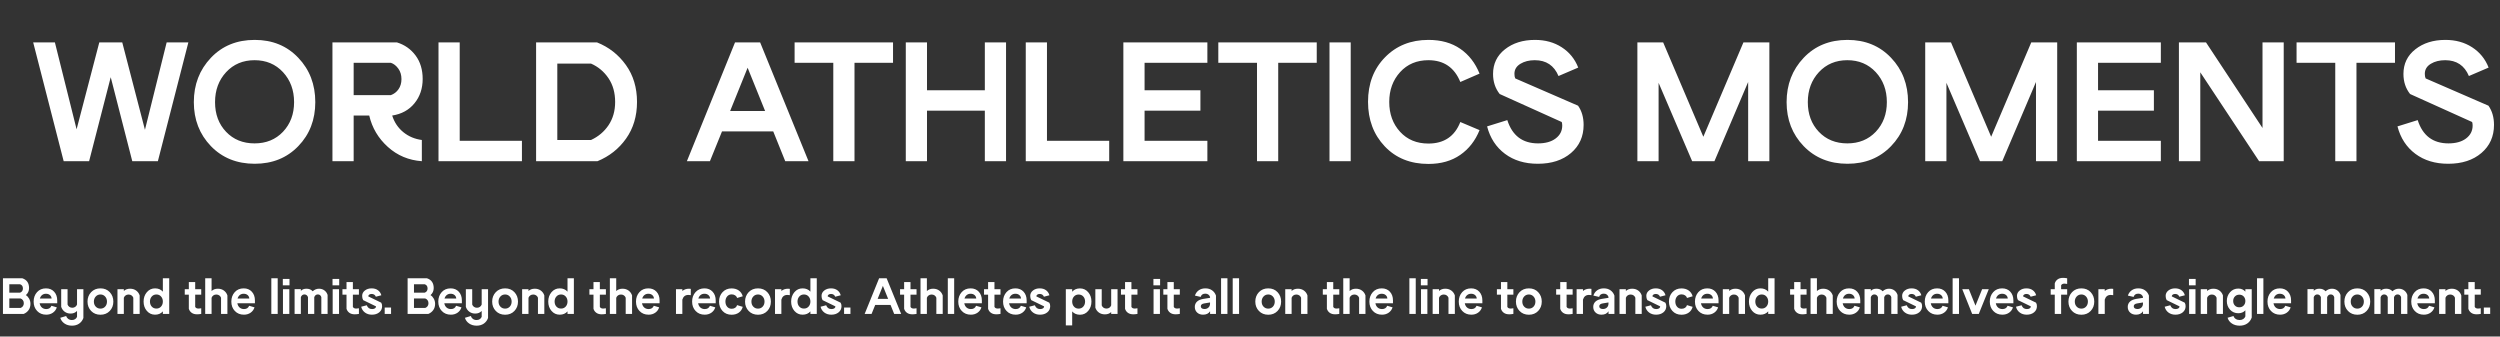
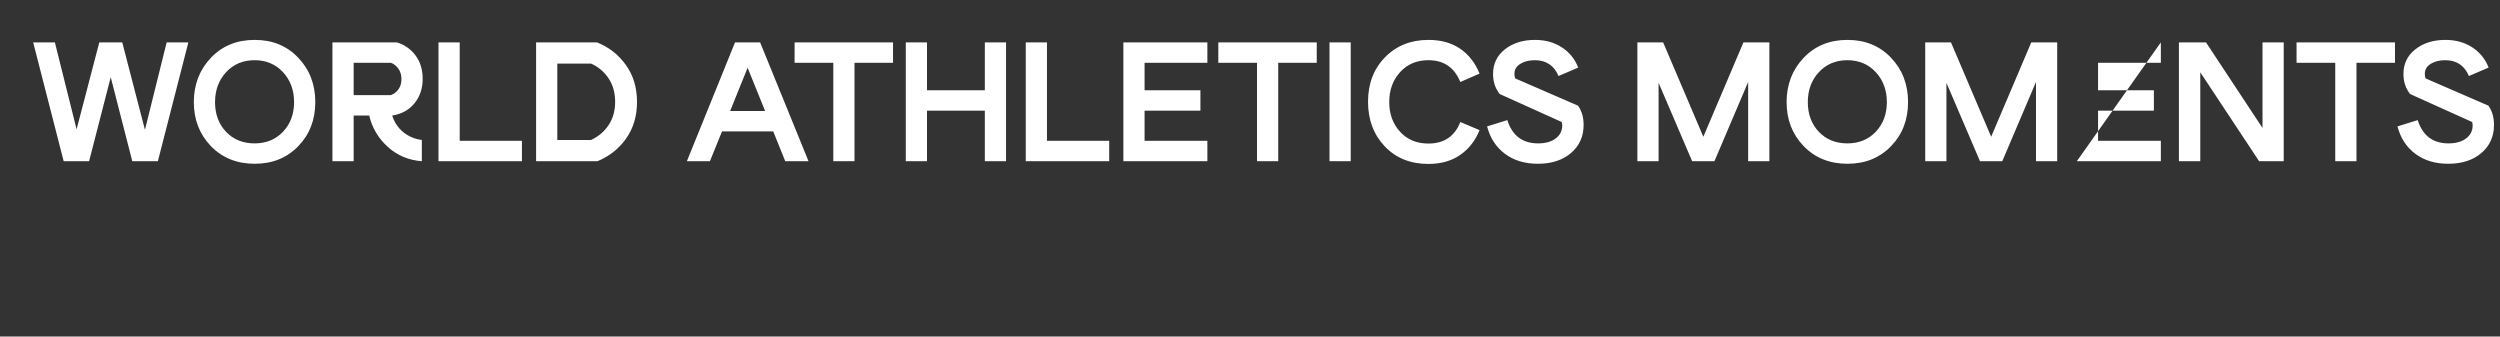
<svg xmlns="http://www.w3.org/2000/svg" width="884" height="119" viewBox="0 0 884 119" fill="none">
  <rect x="0" y="0" width="884" height="119" fill="#333333" stroke="none" />
-   <path d="M11.732 14.988L19.408 14.988L27.084 45.721L35.111 14.988L43.227 14.988L51.254 45.897L58.93 14.988L66.606 14.988L55.824 57H46.772L39.154 27.293L31.508 57H22.514L11.732 14.988ZM68.539 36.111C68.539 29.9 70.551 24.676 74.574 20.438C78.578 16.219 83.744 14.109 90.072 14.109C96.342 14.109 101.479 16.219 105.482 20.438C109.486 24.637 111.488 29.861 111.488 36.111C111.488 42.342 109.486 47.527 105.482 51.668C101.479 55.828 96.342 57.908 90.072 57.908C83.764 57.908 78.598 55.828 74.574 51.668C70.551 47.488 68.539 42.303 68.539 36.111ZM76.039 36.111C76.039 40.369 77.338 43.865 79.936 46.6C82.533 49.334 85.893 50.701 90.014 50.701C94.115 50.701 97.465 49.334 100.063 46.6C102.68 43.826 103.988 40.33 103.988 36.111C103.988 31.873 102.68 28.338 100.062 25.506C97.445 22.693 94.096 21.287 90.014 21.287C85.932 21.287 82.582 22.693 79.965 25.506C77.348 28.338 76.039 31.873 76.039 36.111ZM138.676 40.857C139.438 43.26 140.756 45.223 142.631 46.746C144.486 48.25 146.664 49.168 149.164 49.5V57C144.516 56.668 140.512 54.988 137.152 51.961C133.773 48.914 131.576 45.213 130.561 40.857H125.053L125.053 57L117.553 57L117.553 14.988L140.346 14.988C143.08 15.828 145.287 17.381 146.967 19.646C148.627 21.893 149.457 24.646 149.457 27.908C149.457 31.287 148.49 34.158 146.557 36.522C144.643 38.885 142.016 40.33 138.676 40.857ZM125.053 22.195V33.65H138.178C139.311 33.24 140.219 32.547 140.902 31.57C141.605 30.574 141.957 29.373 141.957 27.967C141.957 26.541 141.596 25.32 140.873 24.305C140.111 23.23 139.213 22.527 138.178 22.195L125.053 22.195ZM155.053 57V14.988L162.553 14.988V49.793L184.555 49.793V57L155.053 57ZM189.564 57V14.988L211.098 14.988C215.277 16.648 218.686 19.314 221.322 22.986C223.939 26.639 225.248 30.994 225.248 36.053C225.248 41.053 223.959 45.369 221.381 49.002C218.842 52.596 215.473 55.262 211.273 57L189.564 57ZM197.064 49.5H208.988C211.566 48.309 213.627 46.57 215.17 44.285C216.732 41.961 217.514 39.217 217.514 36.053C217.514 32.791 216.732 29.998 215.17 27.674C213.588 25.33 211.527 23.602 208.988 22.488L197.064 22.488V49.5ZM242.885 57L259.906 14.988H268.783L285.893 57H277.66L273.412 46.453H255.307L251.029 57H242.885ZM258.178 39.246H270.541L264.359 23.953L258.178 39.246ZM280.971 22.195V14.988L315.775 14.988V22.195L302.152 22.195V57L294.652 57V22.195L280.971 22.195ZM320.287 57V14.988L327.787 14.988V31.922L348.236 31.922V14.988H355.736V57H348.236V39.129L327.787 39.129V57H320.287ZM362.709 57V14.988L370.209 14.988V49.793L392.211 49.793V57L362.709 57ZM397.221 57V14.988L426.928 14.988V22.195L404.721 22.195V31.922L424.467 31.922V39.129H404.721V49.793H426.928V57H397.221ZM430.795 22.195V14.988L465.6 14.988V22.195L451.977 22.195V57H444.477V22.195L430.795 22.195ZM470.111 57V14.988H477.611V57L470.111 57ZM516.371 28.992C514.281 23.855 510.521 21.287 505.092 21.287C500.971 21.287 497.631 22.693 495.072 25.506C492.514 28.338 491.234 31.854 491.234 36.053C491.234 40.291 492.514 43.807 495.072 46.6C497.611 49.373 500.951 50.76 505.092 50.76C510.619 50.76 514.379 48.221 516.371 43.143L523.168 46.014C521.664 49.744 519.389 52.664 516.342 54.773C513.275 56.902 509.525 57.967 505.092 57.967C498.725 57.967 493.578 55.897 489.652 51.756C485.707 47.596 483.734 42.342 483.734 35.994C483.734 29.588 485.736 24.344 489.74 20.262C493.744 16.16 498.861 14.109 505.092 14.109C509.564 14.109 513.324 15.164 516.371 17.273C519.398 19.363 521.664 22.283 523.168 26.033L516.371 28.992ZM532.982 42.469C534.74 47.957 538.363 50.701 543.852 50.701C546.469 50.701 548.539 50.125 550.062 48.973C551.625 47.801 552.406 46.277 552.406 44.402C552.406 43.914 552.348 43.494 552.23 43.143L530.287 33.24C528.725 31.268 527.943 28.904 527.943 26.15C527.943 22.557 529.34 19.656 532.133 17.449C534.945 15.223 538.49 14.109 542.768 14.109C546.4 14.109 549.555 14.979 552.23 16.717C554.926 18.455 556.869 20.848 558.061 23.895L551.088 26.883C549.525 23.152 546.732 21.287 542.709 21.287C540.717 21.287 539.027 21.707 537.641 22.547C536.215 23.406 535.502 24.588 535.502 26.092C535.502 26.775 535.6 27.322 535.795 27.732L558.002 37.371C559.311 39.227 559.965 41.492 559.965 44.168C559.965 48.25 558.48 51.56 555.512 54.1C552.543 56.639 548.627 57.908 543.764 57.908C539.174 57.908 535.307 56.736 532.162 54.393C529.018 52.049 526.908 48.816 525.834 44.695L532.982 42.469ZM578.979 57V14.988L588.09 14.988L602.299 48.357L616.479 14.988L625.648 14.988V57H618.148V28.992L606.225 57H598.344L586.479 29.285V57H578.979ZM631.742 36.111C631.742 29.9 633.754 24.676 637.777 20.438C641.781 16.219 646.947 14.109 653.275 14.109C659.545 14.109 664.682 16.219 668.686 20.438C672.689 24.637 674.691 29.861 674.691 36.111C674.691 42.342 672.689 47.527 668.686 51.668C664.682 55.828 659.545 57.908 653.275 57.908C646.967 57.908 641.801 55.828 637.777 51.668C633.754 47.488 631.742 42.303 631.742 36.111ZM639.242 36.111C639.242 40.369 640.541 43.865 643.139 46.6C645.736 49.334 649.096 50.701 653.217 50.701C657.318 50.701 660.668 49.334 663.266 46.6C665.883 43.826 667.191 40.33 667.191 36.111C667.191 31.873 665.883 28.338 663.266 25.506C660.648 22.693 657.299 21.287 653.217 21.287C649.135 21.287 645.785 22.693 643.168 25.506C640.551 28.338 639.242 31.873 639.242 36.111ZM680.756 57V14.988H689.867L704.076 48.357L718.256 14.988L727.426 14.988V57H719.926V28.992L708.002 57H700.121L688.256 29.285V57H680.756ZM734.369 57V14.988L764.076 14.988V22.195L741.869 22.195V31.922L761.615 31.922V39.129H741.869V49.793H764.076V57L734.369 57ZM770.463 57V14.988L780.043 14.988L800.023 45.252V14.988L807.523 14.988V57H798.822L778.021 25.564V57H770.463ZM812.064 22.195V14.988L846.869 14.988V22.195L833.246 22.195V57L825.746 57V22.195L812.064 22.195ZM854.896 42.469C856.654 47.957 860.277 50.701 865.766 50.701C868.383 50.701 870.453 50.125 871.977 48.973C873.539 47.801 874.32 46.277 874.32 44.402C874.32 43.914 874.262 43.494 874.145 43.143L852.201 33.24C850.639 31.268 849.857 28.904 849.857 26.15C849.857 22.557 851.254 19.656 854.047 17.449C856.859 15.223 860.404 14.109 864.682 14.109C868.314 14.109 871.469 14.979 874.145 16.717C876.84 18.455 878.783 20.848 879.975 23.895L873.002 26.883C871.439 23.152 868.646 21.287 864.623 21.287C862.631 21.287 860.941 21.707 859.555 22.547C858.129 23.406 857.416 24.588 857.416 26.092C857.416 26.775 857.514 27.322 857.709 27.732L879.916 37.371C881.225 39.227 881.879 41.492 881.879 44.168C881.879 48.25 880.395 51.56 877.426 54.1C874.457 56.639 870.541 57.908 865.678 57.908C861.088 57.908 857.221 56.736 854.076 54.393C850.932 52.049 848.822 48.816 847.748 44.695L854.896 42.469Z" fill="white" />
-   <path d="M1.046 111V98.397H7.884C9.478 98.924 10.274 100.078 10.274 101.859C10.274 102.873 9.896 103.705 9.141 104.355C9.592 104.625 9.976 105.038 10.292 105.595C10.608 106.157 10.767 106.77 10.767 107.432C10.767 108.293 10.55 109.028 10.116 109.638C9.683 110.247 9.105 110.701 8.385 111H1.046ZM3.296 103.494H7.075C7.761 103.236 8.104 102.738 8.104 102C8.104 101.232 7.761 100.734 7.075 100.506H3.296V103.494ZM3.296 108.891H7.269C7.608 108.768 7.887 108.562 8.104 108.275C8.314 107.994 8.42 107.643 8.42 107.221C8.42 106.799 8.314 106.444 8.104 106.157C7.881 105.853 7.603 105.647 7.269 105.542H3.296V108.891ZM20.083 108.68C19.849 109.453 19.395 110.08 18.721 110.561C18.053 111.035 17.259 111.272 16.339 111.272C15.026 111.272 13.957 110.836 13.131 109.963C12.305 109.096 11.892 107.988 11.892 106.641C11.892 105.305 12.296 104.188 13.104 103.292C13.901 102.407 14.95 101.965 16.251 101.965C17.452 101.965 18.416 102.36 19.143 103.151C19.869 103.937 20.232 104.962 20.232 106.228V107.238H14.019C14.142 107.889 14.411 108.393 14.827 108.75C15.243 109.107 15.759 109.286 16.374 109.286C17.265 109.286 17.871 108.896 18.193 108.117L20.083 108.68ZM14.089 105.568H18.246C18.217 105.076 18.023 104.672 17.666 104.355C17.303 104.033 16.831 103.872 16.251 103.872C15.718 103.872 15.264 104.021 14.889 104.32C14.52 104.613 14.253 105.029 14.089 105.568ZM21.314 112.371L23.405 111.738C23.528 112.16 23.769 112.503 24.126 112.767C24.489 113.03 24.926 113.162 25.436 113.162C25.881 113.162 26.265 113.054 26.587 112.837C26.915 112.614 27.132 112.339 27.237 112.011V109.954C26.645 110.569 25.89 110.877 24.97 110.877C24.155 110.877 23.452 110.657 22.86 110.218C22.274 109.778 21.867 109.204 21.639 108.495V102.255H23.889V107.687C24.012 108.021 24.22 108.293 24.513 108.504C24.806 108.715 25.157 108.82 25.567 108.82C25.972 108.82 26.32 108.715 26.613 108.504C26.912 108.287 27.12 108.009 27.237 107.669V102.255H29.487V112.441C29.194 113.268 28.699 113.927 28.002 114.419C27.299 114.911 26.449 115.157 25.453 115.157C24.422 115.157 23.534 114.899 22.79 114.384C22.04 113.862 21.548 113.191 21.314 112.371ZM30.946 106.641C30.946 105.316 31.374 104.203 32.23 103.301C33.079 102.41 34.178 101.965 35.525 101.965C36.873 101.965 37.966 102.41 38.804 103.301C39.653 104.203 40.078 105.316 40.078 106.641C40.078 107.971 39.653 109.078 38.804 109.963C37.954 110.848 36.861 111.29 35.525 111.29C34.184 111.29 33.085 110.848 32.23 109.963C31.374 109.078 30.946 107.971 30.946 106.641ZM33.196 106.641C33.196 107.367 33.416 107.962 33.855 108.425C34.295 108.894 34.852 109.128 35.525 109.128C36.193 109.128 36.744 108.894 37.178 108.425C37.611 107.956 37.828 107.361 37.828 106.641C37.828 105.926 37.608 105.328 37.169 104.848C36.73 104.367 36.182 104.127 35.525 104.127C34.852 104.127 34.295 104.367 33.855 104.848C33.416 105.328 33.196 105.926 33.196 106.641ZM41.537 111V102.255H43.787V102.896C44.355 102.357 45.094 102.088 46.002 102.088C46.84 102.088 47.558 102.308 48.155 102.747C48.747 103.181 49.157 103.755 49.386 104.47V111H47.136V105.278C47.013 104.944 46.808 104.672 46.52 104.461C46.233 104.25 45.882 104.145 45.466 104.145C45.05 104.145 44.698 104.25 44.411 104.461C44.112 104.678 43.904 104.956 43.787 105.296V111H41.537ZM50.774 106.623C50.774 105.322 51.158 104.221 51.926 103.318C52.693 102.416 53.66 101.965 54.826 101.965C55.98 101.965 56.9 102.354 57.586 103.134V98.397H59.836V111H57.586V110.104C56.9 110.883 55.98 111.272 54.826 111.272C53.66 111.272 52.693 110.827 51.926 109.937C51.158 109.046 50.774 107.941 50.774 106.623ZM53.024 106.623C53.024 107.35 53.235 107.944 53.657 108.407C54.079 108.876 54.63 109.11 55.31 109.11C55.977 109.11 56.523 108.876 56.944 108.407C57.372 107.933 57.586 107.338 57.586 106.623C57.586 105.914 57.372 105.319 56.944 104.839C56.523 104.364 55.977 104.127 55.31 104.127C54.636 104.127 54.088 104.364 53.666 104.839C53.238 105.319 53.024 105.914 53.024 106.623ZM71.156 111C70.617 111.094 70.125 111.141 69.68 111.141C68.894 111.141 68.259 110.962 67.772 110.604C67.28 110.247 66.946 109.772 66.77 109.181V104.197H65.329V102.255H66.77V99.732H69.02V102.255H71.156V104.197H69.02V108.513C69.214 108.911 69.615 109.11 70.225 109.11C70.482 109.11 70.793 109.075 71.156 109.005V111ZM72.562 111V98.397H74.812V102.914C75.387 102.363 76.125 102.088 77.027 102.088C77.865 102.088 78.583 102.308 79.181 102.747C79.772 103.181 80.183 103.755 80.411 104.47V111H78.161V105.278C78.038 104.944 77.833 104.672 77.546 104.461C77.259 104.25 76.907 104.145 76.491 104.145C76.075 104.145 75.724 104.25 75.436 104.461C75.138 104.678 74.93 104.956 74.812 105.296V111H72.562ZM89.991 108.68C89.757 109.453 89.303 110.08 88.629 110.561C87.961 111.035 87.167 111.272 86.247 111.272C84.935 111.272 83.865 110.836 83.039 109.963C82.213 109.096 81.8 107.988 81.8 106.641C81.8 105.305 82.204 104.188 83.013 103.292C83.81 102.407 84.858 101.965 86.159 101.965C87.36 101.965 88.324 102.36 89.051 103.151C89.777 103.937 90.141 104.962 90.141 106.228V107.238H83.927C84.05 107.889 84.319 108.393 84.735 108.75C85.151 109.107 85.667 109.286 86.282 109.286C87.173 109.286 87.779 108.896 88.102 108.117L89.991 108.68ZM83.997 105.568H88.154C88.125 105.076 87.932 104.672 87.574 104.355C87.211 104.033 86.739 103.872 86.159 103.872C85.626 103.872 85.172 104.021 84.797 104.32C84.428 104.613 84.161 105.029 83.997 105.568ZM95.941 111V98.397H98.191V111H95.941ZM100.002 98.634H102.366V100.884H100.002V98.634ZM100.055 111V102.255H102.305V111H100.055ZM112.816 102.088C113.549 102.088 114.188 102.293 114.732 102.703C115.266 103.107 115.635 103.641 115.84 104.303V111H113.625V105.076C113.426 104.432 113.01 104.109 112.377 104.109C112.072 104.109 111.812 104.197 111.595 104.373C111.378 104.549 111.22 104.789 111.12 105.094V111H108.905V105.076C108.806 104.783 108.647 104.549 108.431 104.373C108.208 104.197 107.941 104.109 107.631 104.109C107.338 104.109 107.08 104.197 106.857 104.373C106.641 104.549 106.482 104.789 106.383 105.094V111H104.168V102.237H106.383V102.861C106.84 102.346 107.508 102.088 108.387 102.088C109.301 102.088 110.027 102.39 110.566 102.993C111.223 102.39 111.973 102.088 112.816 102.088ZM117.58 98.634H119.944V100.884H117.58V98.634ZM117.633 111V102.255H119.883V111H117.633ZM126.914 111C126.375 111.094 125.883 111.141 125.438 111.141C124.652 111.141 124.017 110.962 123.53 110.604C123.038 110.247 122.704 109.772 122.528 109.181V104.197H121.087V102.255H122.528V99.732H124.778V102.255H126.914V104.197H124.778V108.513C124.972 108.911 125.373 109.11 125.982 109.11C126.24 109.11 126.551 109.075 126.914 109.005V111ZM132.899 104.918C132.63 104.268 132.132 103.942 131.405 103.942C131.06 103.942 130.775 104.021 130.553 104.18C130.33 104.338 130.219 104.546 130.219 104.804L134.789 107.019C135.006 107.347 135.114 107.763 135.114 108.267C135.114 109.163 134.774 109.89 134.095 110.446C133.421 110.997 132.56 111.272 131.511 111.272C130.544 111.272 129.721 111.018 129.041 110.508C128.355 109.992 127.913 109.31 127.714 108.46L129.691 107.941C130.025 108.838 130.649 109.286 131.563 109.286C131.991 109.286 132.334 109.198 132.592 109.022C132.844 108.847 132.97 108.618 132.97 108.337L128.417 106.122C128.177 105.694 128.057 105.196 128.057 104.628C128.057 103.86 128.379 103.225 129.023 102.721C129.668 102.217 130.462 101.965 131.405 101.965C132.308 101.965 133.061 102.19 133.664 102.642C134.256 103.087 134.648 103.676 134.842 104.408L132.899 104.918ZM136.028 108.75H138.278V111H136.028V108.75ZM144.132 111V98.397H150.97C152.563 98.924 153.36 100.078 153.36 101.859C153.36 102.873 152.982 103.705 152.227 104.355C152.678 104.625 153.062 105.038 153.378 105.595C153.694 106.157 153.853 106.77 153.853 107.432C153.853 108.293 153.636 109.028 153.202 109.638C152.769 110.247 152.191 110.701 151.471 111H144.132ZM146.382 103.494H150.161C150.847 103.236 151.189 102.738 151.189 102C151.189 101.232 150.847 100.734 150.161 100.506H146.382V103.494ZM146.382 108.891H150.354C150.694 108.768 150.973 108.562 151.189 108.275C151.4 107.994 151.506 107.643 151.506 107.221C151.506 106.799 151.4 106.444 151.189 106.157C150.967 105.853 150.688 105.647 150.354 105.542H146.382V108.891ZM163.169 108.68C162.935 109.453 162.48 110.08 161.807 110.561C161.139 111.035 160.345 111.272 159.425 111.272C158.112 111.272 157.043 110.836 156.217 109.963C155.391 109.096 154.978 107.988 154.978 106.641C154.978 105.305 155.382 104.188 156.19 103.292C156.987 102.407 158.036 101.965 159.337 101.965C160.538 101.965 161.502 102.36 162.229 103.151C162.955 103.937 163.318 104.962 163.318 106.228V107.238H157.104C157.228 107.889 157.497 108.393 157.913 108.75C158.329 109.107 158.845 109.286 159.46 109.286C160.351 109.286 160.957 108.896 161.279 108.117L163.169 108.68ZM157.175 105.568H161.332C161.303 105.076 161.109 104.672 160.752 104.355C160.389 104.033 159.917 103.872 159.337 103.872C158.804 103.872 158.35 104.021 157.975 104.32C157.605 104.613 157.339 105.029 157.175 105.568ZM164.399 112.371L166.491 111.738C166.614 112.16 166.854 112.503 167.212 112.767C167.575 113.03 168.012 113.162 168.521 113.162C168.967 113.162 169.351 113.054 169.673 112.837C170.001 112.614 170.218 112.339 170.323 112.011V109.954C169.731 110.569 168.976 110.877 168.056 110.877C167.241 110.877 166.538 110.657 165.946 110.218C165.36 109.778 164.953 109.204 164.725 108.495V102.255H166.975V107.687C167.098 108.021 167.306 108.293 167.599 108.504C167.892 108.715 168.243 108.82 168.653 108.82C169.058 108.82 169.406 108.715 169.699 108.504C169.998 108.287 170.206 108.009 170.323 107.669V102.255H172.573V112.441C172.28 113.268 171.785 113.927 171.088 114.419C170.385 114.911 169.535 115.157 168.539 115.157C167.508 115.157 166.62 114.899 165.876 114.384C165.126 113.862 164.634 113.191 164.399 112.371ZM174.032 106.641C174.032 105.316 174.46 104.203 175.315 103.301C176.165 102.41 177.264 101.965 178.611 101.965C179.959 101.965 181.052 102.41 181.89 103.301C182.739 104.203 183.164 105.316 183.164 106.641C183.164 107.971 182.739 109.078 181.89 109.963C181.04 110.848 179.947 111.29 178.611 111.29C177.27 111.29 176.171 110.848 175.315 109.963C174.46 109.078 174.032 107.971 174.032 106.641ZM176.282 106.641C176.282 107.367 176.502 107.962 176.941 108.425C177.381 108.894 177.938 109.128 178.611 109.128C179.279 109.128 179.83 108.894 180.264 108.425C180.697 107.956 180.914 107.361 180.914 106.641C180.914 105.926 180.694 105.328 180.255 104.848C179.815 104.367 179.268 104.127 178.611 104.127C177.938 104.127 177.381 104.367 176.941 104.848C176.502 105.328 176.282 105.926 176.282 106.641ZM184.623 111V102.255H186.873V102.896C187.441 102.357 188.18 102.088 189.088 102.088C189.926 102.088 190.644 102.308 191.241 102.747C191.833 103.181 192.243 103.755 192.472 104.47V111H190.222V105.278C190.099 104.944 189.894 104.672 189.606 104.461C189.319 104.25 188.968 104.145 188.552 104.145C188.136 104.145 187.784 104.25 187.497 104.461C187.198 104.678 186.99 104.956 186.873 105.296V111H184.623ZM193.86 106.623C193.86 105.322 194.244 104.221 195.012 103.318C195.779 102.416 196.746 101.965 197.912 101.965C199.066 101.965 199.986 102.354 200.672 103.134V98.397H202.922V111H200.672V110.104C199.986 110.883 199.066 111.272 197.912 111.272C196.746 111.272 195.779 110.827 195.012 109.937C194.244 109.046 193.86 107.941 193.86 106.623ZM196.11 106.623C196.11 107.35 196.321 107.944 196.743 108.407C197.165 108.876 197.716 109.11 198.396 109.11C199.063 109.11 199.608 108.876 200.03 108.407C200.458 107.933 200.672 107.338 200.672 106.623C200.672 105.914 200.458 105.319 200.03 104.839C199.608 104.364 199.063 104.127 198.396 104.127C197.722 104.127 197.174 104.364 196.752 104.839C196.324 105.319 196.11 105.914 196.11 106.623ZM214.242 111C213.703 111.094 213.211 111.141 212.766 111.141C211.98 111.141 211.345 110.962 210.858 110.604C210.366 110.247 210.032 109.772 209.856 109.181V104.197H208.415V102.255H209.856V99.732H212.106V102.255H214.242V104.197H212.106V108.513C212.3 108.911 212.701 109.11 213.311 109.11C213.568 109.11 213.879 109.075 214.242 109.005V111ZM215.648 111V98.397H217.898V102.914C218.473 102.363 219.211 102.088 220.113 102.088C220.951 102.088 221.669 102.308 222.267 102.747C222.858 103.181 223.269 103.755 223.497 104.47V111H221.247V105.278C221.124 104.944 220.919 104.672 220.632 104.461C220.345 104.25 219.993 104.145 219.577 104.145C219.161 104.145 218.81 104.25 218.522 104.461C218.224 104.678 218.016 104.956 217.898 105.296V111H215.648ZM233.077 108.68C232.843 109.453 232.389 110.08 231.715 110.561C231.047 111.035 230.253 111.272 229.333 111.272C228.021 111.272 226.951 110.836 226.125 109.963C225.299 109.096 224.886 107.988 224.886 106.641C224.886 105.305 225.29 104.188 226.099 103.292C226.896 102.407 227.944 101.965 229.245 101.965C230.446 101.965 231.41 102.36 232.137 103.151C232.863 103.937 233.227 104.962 233.227 106.228V107.238H227.013C227.136 107.889 227.405 108.393 227.821 108.75C228.237 109.107 228.753 109.286 229.368 109.286C230.259 109.286 230.865 108.896 231.188 108.117L233.077 108.68ZM227.083 105.568H231.24C231.211 105.076 231.018 104.672 230.66 104.355C230.297 104.033 229.825 103.872 229.245 103.872C228.712 103.872 228.258 104.021 227.883 104.32C227.514 104.613 227.247 105.029 227.083 105.568ZM244.266 104.373C244.008 104.314 243.721 104.285 243.404 104.285C242.32 104.285 241.611 104.839 241.277 105.946V111H239.027V102.255H241.277V102.896C241.916 102.357 242.704 102.088 243.642 102.088C243.882 102.088 244.09 102.105 244.266 102.141V104.373ZM252.923 108.68C252.688 109.453 252.234 110.08 251.561 110.561C250.893 111.035 250.099 111.272 249.179 111.272C247.866 111.272 246.797 110.836 245.971 109.963C245.145 109.096 244.731 107.988 244.731 106.641C244.731 105.305 245.136 104.188 245.944 103.292C246.741 102.407 247.79 101.965 249.091 101.965C250.292 101.965 251.256 102.36 251.982 103.151C252.709 103.937 253.072 104.962 253.072 106.228V107.238H246.858C246.981 107.889 247.251 108.393 247.667 108.75C248.083 109.107 248.599 109.286 249.214 109.286C250.104 109.286 250.711 108.896 251.033 108.117L252.923 108.68ZM246.929 105.568H251.086C251.057 105.076 250.863 104.672 250.506 104.355C250.143 104.033 249.671 103.872 249.091 103.872C248.558 103.872 248.104 104.021 247.729 104.32C247.359 104.613 247.093 105.029 246.929 105.568ZM258.688 111.29C257.376 111.29 256.31 110.848 255.489 109.963C254.669 109.078 254.259 107.965 254.259 106.623C254.259 105.287 254.672 104.18 255.498 103.301C256.324 102.422 257.388 101.982 258.688 101.982C259.708 101.982 260.566 102.234 261.264 102.738C261.955 103.242 262.412 103.919 262.635 104.769L260.631 105.366C260.531 104.985 260.312 104.681 259.972 104.452C259.614 104.212 259.198 104.092 258.724 104.092C258.056 104.092 257.52 104.335 257.115 104.821C256.711 105.308 256.509 105.908 256.509 106.623C256.509 107.361 256.711 107.971 257.115 108.451C257.52 108.938 258.062 109.181 258.741 109.181C259.222 109.181 259.635 109.061 259.98 108.82C260.314 108.586 260.531 108.275 260.631 107.889L262.635 108.495C262.412 109.356 261.955 110.036 261.264 110.534C260.566 111.038 259.708 111.29 258.688 111.29ZM263.452 106.641C263.452 105.316 263.88 104.203 264.735 103.301C265.585 102.41 266.684 101.965 268.031 101.965C269.379 101.965 270.472 102.41 271.31 103.301C272.159 104.203 272.584 105.316 272.584 106.641C272.584 107.971 272.159 109.078 271.31 109.963C270.46 110.848 269.367 111.29 268.031 111.29C266.689 111.29 265.591 110.848 264.735 109.963C263.88 109.078 263.452 107.971 263.452 106.641ZM265.702 106.641C265.702 107.367 265.922 107.962 266.361 108.425C266.801 108.894 267.357 109.128 268.031 109.128C268.699 109.128 269.25 108.894 269.684 108.425C270.117 107.956 270.334 107.361 270.334 106.641C270.334 105.926 270.114 105.328 269.675 104.848C269.235 104.367 268.688 104.127 268.031 104.127C267.357 104.127 266.801 104.367 266.361 104.848C265.922 105.328 265.702 105.926 265.702 106.641ZM279.281 104.373C279.023 104.314 278.736 104.285 278.42 104.285C277.336 104.285 276.627 104.839 276.293 105.946V111H274.043V102.255H276.293V102.896C276.932 102.357 277.72 102.088 278.657 102.088C278.897 102.088 279.105 102.105 279.281 102.141V104.373ZM279.747 106.623C279.747 105.322 280.131 104.221 280.898 103.318C281.666 102.416 282.633 101.965 283.799 101.965C284.953 101.965 285.873 102.354 286.559 103.134V98.397H288.809V111H286.559V110.104C285.873 110.883 284.953 111.272 283.799 111.272C282.633 111.272 281.666 110.827 280.898 109.937C280.131 109.046 279.747 107.941 279.747 106.623ZM281.997 106.623C281.997 107.35 282.208 107.944 282.63 108.407C283.052 108.876 283.603 109.11 284.282 109.11C284.95 109.11 285.495 108.876 285.917 108.407C286.345 107.933 286.559 107.338 286.559 106.623C286.559 105.914 286.345 105.319 285.917 104.839C285.495 104.364 284.95 104.127 284.282 104.127C283.608 104.127 283.061 104.364 282.639 104.839C282.211 105.319 281.997 105.914 281.997 106.623ZM295.339 104.918C295.069 104.268 294.571 103.942 293.845 103.942C293.499 103.942 293.215 104.021 292.992 104.18C292.77 104.338 292.658 104.546 292.658 104.804L297.229 107.019C297.445 107.347 297.554 107.763 297.554 108.267C297.554 109.163 297.214 109.89 296.534 110.446C295.86 110.997 294.999 111.272 293.95 111.272C292.983 111.272 292.16 111.018 291.48 110.508C290.795 109.992 290.353 109.31 290.153 108.46L292.131 107.941C292.465 108.838 293.089 109.286 294.003 109.286C294.431 109.286 294.773 109.198 295.031 109.022C295.283 108.847 295.409 108.618 295.409 108.337L290.856 106.122C290.616 105.694 290.496 105.196 290.496 104.628C290.496 103.86 290.818 103.225 291.463 102.721C292.107 102.217 292.901 101.965 293.845 101.965C294.747 101.965 295.5 102.19 296.104 102.642C296.695 103.087 297.088 103.676 297.281 104.408L295.339 104.918ZM298.468 108.75H300.718V111H298.468V108.75ZM305.745 111L310.852 98.397H313.515L318.647 111H316.178L314.903 107.836H309.472L308.188 111H305.745ZM310.333 105.674H314.042L312.188 101.086L310.333 105.674ZM324.088 111C323.549 111.094 323.057 111.141 322.611 111.141C321.826 111.141 321.19 110.962 320.704 110.604C320.212 110.247 319.878 109.772 319.702 109.181V104.197H318.261V102.255H319.702V99.732H321.952V102.255H324.088V104.197H321.952V108.513C322.146 108.911 322.547 109.11 323.156 109.11C323.414 109.11 323.725 109.075 324.088 109.005V111ZM325.494 111V98.397H327.744V102.914C328.318 102.363 329.057 102.088 329.959 102.088C330.797 102.088 331.515 102.308 332.112 102.747C332.704 103.181 333.114 103.755 333.343 104.47V111H331.093V105.278C330.97 104.944 330.765 104.672 330.478 104.461C330.19 104.25 329.839 104.145 329.423 104.145C329.007 104.145 328.655 104.25 328.368 104.461C328.069 104.678 327.861 104.956 327.744 105.296V111H325.494ZM335.145 111V98.397H337.395V111H335.145ZM347.036 108.68C346.802 109.453 346.348 110.08 345.674 110.561C345.006 111.035 344.212 111.272 343.292 111.272C341.979 111.272 340.91 110.836 340.084 109.963C339.258 109.096 338.845 107.988 338.845 106.641C338.845 105.305 339.249 104.188 340.058 103.292C340.854 102.407 341.903 101.965 343.204 101.965C344.405 101.965 345.369 102.36 346.096 103.151C346.822 103.937 347.186 104.962 347.186 106.228V107.238H340.972C341.095 107.889 341.364 108.393 341.78 108.75C342.196 109.107 342.712 109.286 343.327 109.286C344.218 109.286 344.824 108.896 345.146 108.117L347.036 108.68ZM341.042 105.568H345.199C345.17 105.076 344.977 104.672 344.619 104.355C344.256 104.033 343.784 103.872 343.204 103.872C342.671 103.872 342.217 104.021 341.842 104.32C341.473 104.613 341.206 105.029 341.042 105.568ZM353.777 111C353.238 111.094 352.746 111.141 352.301 111.141C351.516 111.141 350.88 110.962 350.394 110.604C349.901 110.247 349.567 109.772 349.392 109.181V104.197H347.95V102.255H349.392V99.732H351.642V102.255H353.777V104.197H351.642V108.513C351.835 108.911 352.236 109.11 352.846 109.11C353.104 109.11 353.414 109.075 353.777 109.005V111ZM362.874 108.68C362.64 109.453 362.186 110.08 361.512 110.561C360.844 111.035 360.05 111.272 359.13 111.272C357.817 111.272 356.748 110.836 355.922 109.963C355.096 109.096 354.683 107.988 354.683 106.641C354.683 105.305 355.087 104.188 355.896 103.292C356.692 102.407 357.741 101.965 359.042 101.965C360.243 101.965 361.207 102.36 361.934 103.151C362.66 103.937 363.023 104.962 363.023 106.228V107.238H356.81C356.933 107.889 357.202 108.393 357.618 108.75C358.034 109.107 358.55 109.286 359.165 109.286C360.056 109.286 360.662 108.896 360.984 108.117L362.874 108.68ZM356.88 105.568H361.037C361.008 105.076 360.814 104.672 360.457 104.355C360.094 104.033 359.622 103.872 359.042 103.872C358.509 103.872 358.055 104.021 357.68 104.32C357.311 104.613 357.044 105.029 356.88 105.568ZM369.132 104.918C368.862 104.268 368.364 103.942 367.638 103.942C367.292 103.942 367.008 104.021 366.785 104.18C366.562 104.338 366.451 104.546 366.451 104.804L371.021 107.019C371.238 107.347 371.347 107.763 371.347 108.267C371.347 109.163 371.007 109.89 370.327 110.446C369.653 110.997 368.792 111.272 367.743 111.272C366.776 111.272 365.953 111.018 365.273 110.508C364.588 109.992 364.146 109.31 363.946 108.46L365.924 107.941C366.258 108.838 366.882 109.286 367.796 109.286C368.224 109.286 368.566 109.198 368.824 109.022C369.076 108.847 369.202 108.618 369.202 108.337L364.649 106.122C364.409 105.694 364.289 105.196 364.289 104.628C364.289 103.86 364.611 103.225 365.256 102.721C365.9 102.217 366.694 101.965 367.638 101.965C368.54 101.965 369.293 102.19 369.896 102.642C370.488 103.087 370.881 103.676 371.074 104.408L369.132 104.918ZM376.875 115.052V102.255H379.125V103.151C379.811 102.372 380.73 101.982 381.885 101.982C383.051 101.982 384.018 102.428 384.785 103.318C385.553 104.209 385.937 105.311 385.937 106.623C385.937 107.93 385.553 109.034 384.785 109.937C384.018 110.839 383.051 111.29 381.885 111.29C380.73 111.29 379.811 110.9 379.125 110.121V115.052H376.875ZM379.125 106.623C379.125 107.344 379.336 107.941 379.758 108.416C380.18 108.891 380.728 109.128 381.401 109.128C382.075 109.128 382.623 108.891 383.045 108.416C383.473 107.936 383.687 107.338 383.687 106.623C383.687 105.908 383.476 105.316 383.054 104.848C382.632 104.379 382.081 104.145 381.401 104.145C380.728 104.145 380.18 104.379 379.758 104.848C379.336 105.316 379.125 105.908 379.125 106.623ZM395.165 102.255V111H392.915V110.35C392.347 110.889 391.608 111.158 390.7 111.158C389.862 111.158 389.147 110.941 388.556 110.508C387.958 110.068 387.545 109.494 387.316 108.785V102.255H389.566V107.977C389.689 108.311 389.897 108.583 390.19 108.794C390.483 109.005 390.835 109.11 391.245 109.11C391.661 109.11 392.013 109.005 392.3 108.794C392.587 108.583 392.792 108.305 392.915 107.959V102.255H395.165ZM402.205 111C401.666 111.094 401.174 111.141 400.729 111.141C399.943 111.141 399.308 110.962 398.821 110.604C398.329 110.247 397.995 109.772 397.819 109.181V104.197H396.378V102.255H397.819V99.732H400.069V102.255H402.205V104.197H400.069V108.513C400.263 108.911 400.664 109.11 401.273 109.11C401.531 109.11 401.842 109.075 402.205 109.005V111ZM407.848 98.634H410.212V100.884H407.848V98.634ZM407.9 111V102.255H410.15V111H407.9ZM417.182 111C416.643 111.094 416.15 111.141 415.705 111.141C414.92 111.141 414.284 110.962 413.798 110.604C413.306 110.247 412.972 109.772 412.796 109.181V104.197H411.354V102.255H412.796V99.732H415.046V102.255H417.182V104.197H415.046V108.513C415.239 108.911 415.641 109.11 416.25 109.11C416.508 109.11 416.818 109.075 417.182 109.005V111ZM422.525 104.522C422.783 103.737 423.231 103.116 423.87 102.659C424.515 102.196 425.3 101.965 426.226 101.965C427.157 101.965 427.945 102.196 428.59 102.659C429.24 103.122 429.7 103.743 429.97 104.522V111H427.887V110.068C427.359 110.871 426.536 111.272 425.417 111.272C424.544 111.272 423.838 111.018 423.299 110.508C422.754 109.992 422.481 109.333 422.481 108.53C422.481 107.763 422.745 107.133 423.272 106.641C423.782 106.166 424.521 105.85 425.487 105.691L427.869 105.313V104.988C427.77 104.666 427.573 104.391 427.28 104.162C427.005 103.945 426.647 103.837 426.208 103.837C425.335 103.837 424.784 104.221 424.556 104.988L422.525 104.522ZM424.608 108.319C424.608 108.624 424.726 108.858 424.96 109.022C425.194 109.187 425.511 109.269 425.909 109.269C426.478 109.269 426.946 109.093 427.315 108.741C427.685 108.39 427.869 107.924 427.869 107.344V106.948L425.795 107.291C425.004 107.42 424.608 107.763 424.608 108.319ZM431.771 111V98.397H434.021V111H431.771ZM435.885 111V98.397H438.135V111H435.885ZM443.874 106.641C443.874 105.316 444.302 104.203 445.157 103.301C446.007 102.41 447.105 101.965 448.453 101.965C449.801 101.965 450.894 102.41 451.731 103.301C452.581 104.203 453.006 105.316 453.006 106.641C453.006 107.971 452.581 109.078 451.731 109.963C450.882 110.848 449.789 111.29 448.453 111.29C447.111 111.29 446.013 110.848 445.157 109.963C444.302 109.078 443.874 107.971 443.874 106.641ZM446.124 106.641C446.124 107.367 446.344 107.962 446.783 108.425C447.223 108.894 447.779 109.128 448.453 109.128C449.121 109.128 449.672 108.894 450.105 108.425C450.539 107.956 450.756 107.361 450.756 106.641C450.756 105.926 450.536 105.328 450.097 104.848C449.657 104.367 449.109 104.127 448.453 104.127C447.779 104.127 447.223 104.367 446.783 104.848C446.344 105.328 446.124 105.926 446.124 106.641ZM454.465 111V102.255H456.715V102.896C457.283 102.357 458.021 102.088 458.93 102.088C459.768 102.088 460.485 102.308 461.083 102.747C461.675 103.181 462.085 103.755 462.313 104.47V111H460.063V105.278C459.94 104.944 459.735 104.672 459.448 104.461C459.161 104.25 458.81 104.145 458.394 104.145C457.978 104.145 457.626 104.25 457.339 104.461C457.04 104.678 456.832 104.956 456.715 105.296V111H454.465ZM473.572 111C473.033 111.094 472.541 111.141 472.096 111.141C471.311 111.141 470.675 110.962 470.188 110.604C469.696 110.247 469.362 109.772 469.187 109.181V104.197H467.745V102.255H469.187V99.732H471.437V102.255H473.572V104.197H471.437V108.513C471.63 108.911 472.031 109.11 472.641 109.11C472.898 109.11 473.209 109.075 473.572 109.005V111ZM474.979 111V98.397H477.229V102.914C477.803 102.363 478.541 102.088 479.443 102.088C480.281 102.088 480.999 102.308 481.597 102.747C482.188 103.181 482.599 103.755 482.827 104.47V111H480.577V105.278C480.454 104.944 480.249 104.672 479.962 104.461C479.675 104.25 479.323 104.145 478.907 104.145C478.491 104.145 478.14 104.25 477.853 104.461C477.554 104.678 477.346 104.956 477.229 105.296V111H474.979ZM492.407 108.68C492.173 109.453 491.719 110.08 491.045 110.561C490.377 111.035 489.583 111.272 488.663 111.272C487.351 111.272 486.281 110.836 485.455 109.963C484.629 109.096 484.216 107.988 484.216 106.641C484.216 105.305 484.62 104.188 485.429 103.292C486.226 102.407 487.274 101.965 488.575 101.965C489.776 101.965 490.74 102.36 491.467 103.151C492.193 103.937 492.557 104.962 492.557 106.228V107.238H486.343C486.466 107.889 486.735 108.393 487.151 108.75C487.567 109.107 488.083 109.286 488.698 109.286C489.589 109.286 490.195 108.896 490.518 108.117L492.407 108.68ZM486.413 105.568H490.57C490.541 105.076 490.348 104.672 489.99 104.355C489.627 104.033 489.155 103.872 488.575 103.872C488.042 103.872 487.588 104.021 487.213 104.32C486.844 104.613 486.577 105.029 486.413 105.568ZM498.357 111V98.397H500.607V111H498.357ZM502.418 98.634H504.782V100.884H502.418V98.634ZM502.471 111V102.255H504.721V111H502.471ZM506.584 111V102.255H508.834V102.896C509.402 102.357 510.141 102.088 511.049 102.088C511.887 102.088 512.604 102.308 513.202 102.747C513.794 103.181 514.204 103.755 514.433 104.47V111H512.183V105.278C512.06 104.944 511.854 104.672 511.567 104.461C511.28 104.25 510.929 104.145 510.513 104.145C510.097 104.145 509.745 104.25 509.458 104.461C509.159 104.678 508.951 104.956 508.834 105.296V111H506.584ZM524.013 108.68C523.778 109.453 523.324 110.08 522.65 110.561C521.982 111.035 521.188 111.272 520.269 111.272C518.956 111.272 517.887 110.836 517.061 109.963C516.234 109.096 515.821 107.988 515.821 106.641C515.821 105.305 516.226 104.188 517.034 103.292C517.831 102.407 518.88 101.965 520.181 101.965C521.382 101.965 522.346 102.36 523.072 103.151C523.799 103.937 524.162 104.962 524.162 106.228V107.238H517.948C518.071 107.889 518.341 108.393 518.757 108.75C519.173 109.107 519.688 109.286 520.304 109.286C521.194 109.286 521.801 108.896 522.123 108.117L524.013 108.68ZM518.019 105.568H522.176C522.146 105.076 521.953 104.672 521.596 104.355C521.232 104.033 520.761 103.872 520.181 103.872C519.647 103.872 519.193 104.021 518.818 104.32C518.449 104.613 518.183 105.029 518.019 105.568ZM535.131 111C534.592 111.094 534.1 111.141 533.654 111.141C532.869 111.141 532.233 110.962 531.747 110.604C531.255 110.247 530.921 109.772 530.745 109.181V104.197H529.304V102.255H530.745V99.732H532.995V102.255H535.131V104.197H532.995V108.513C533.188 108.911 533.59 109.11 534.199 109.11C534.457 109.11 534.768 109.075 535.131 109.005V111ZM536.036 106.641C536.036 105.316 536.464 104.203 537.319 103.301C538.169 102.41 539.268 101.965 540.615 101.965C541.963 101.965 543.056 102.41 543.894 103.301C544.743 104.203 545.168 105.316 545.168 106.641C545.168 107.971 544.743 109.078 543.894 109.963C543.044 110.848 541.951 111.29 540.615 111.29C539.273 111.29 538.175 110.848 537.319 109.963C536.464 109.078 536.036 107.971 536.036 106.641ZM538.286 106.641C538.286 107.367 538.506 107.962 538.945 108.425C539.385 108.894 539.941 109.128 540.615 109.128C541.283 109.128 541.834 108.894 542.268 108.425C542.701 107.956 542.918 107.361 542.918 106.641C542.918 105.926 542.698 105.328 542.259 104.848C541.819 104.367 541.271 104.127 540.615 104.127C539.941 104.127 539.385 104.367 538.945 104.848C538.506 105.328 538.286 105.926 538.286 106.641ZM556.084 111C555.545 111.094 555.053 111.141 554.607 111.141C553.822 111.141 553.187 110.962 552.7 110.604C552.208 110.247 551.874 109.772 551.698 109.181V104.197H550.257V102.255H551.698V99.732H553.948V102.255H556.084V104.197H553.948V108.513C554.142 108.911 554.543 109.11 555.152 109.11C555.41 109.11 555.721 109.075 556.084 109.005V111ZM562.729 104.373C562.471 104.314 562.184 104.285 561.867 104.285C560.783 104.285 560.074 104.839 559.74 105.946V111H557.49V102.255H559.74V102.896C560.379 102.357 561.167 102.088 562.104 102.088C562.345 102.088 562.553 102.105 562.729 102.141V104.373ZM563.414 104.522C563.672 103.737 564.12 103.116 564.759 102.659C565.403 102.196 566.188 101.965 567.114 101.965C568.046 101.965 568.834 102.196 569.479 102.659C570.129 103.122 570.589 103.743 570.858 104.522V111H568.775V110.068C568.248 110.871 567.425 111.272 566.306 111.272C565.433 111.272 564.727 111.018 564.188 110.508C563.643 109.992 563.37 109.333 563.37 108.53C563.37 107.763 563.634 107.133 564.161 106.641C564.671 106.166 565.409 105.85 566.376 105.691L568.758 105.313V104.988C568.658 104.666 568.462 104.391 568.169 104.162C567.894 103.945 567.536 103.837 567.097 103.837C566.224 103.837 565.673 104.221 565.444 104.988L563.414 104.522ZM565.497 108.319C565.497 108.624 565.614 108.858 565.849 109.022C566.083 109.187 566.399 109.269 566.798 109.269C567.366 109.269 567.835 109.093 568.204 108.741C568.573 108.39 568.758 107.924 568.758 107.344V106.948L566.684 107.291C565.893 107.42 565.497 107.763 565.497 108.319ZM572.66 111V102.255H574.91V102.896C575.479 102.357 576.217 102.088 577.125 102.088C577.963 102.088 578.681 102.308 579.278 102.747C579.87 103.181 580.28 103.755 580.509 104.47V111H578.259V105.278C578.136 104.944 577.931 104.672 577.644 104.461C577.356 104.25 577.005 104.145 576.589 104.145C576.173 104.145 575.821 104.25 575.534 104.461C575.235 104.678 575.027 104.956 574.91 105.296V111H572.66ZM586.978 104.918C586.708 104.268 586.21 103.942 585.483 103.942C585.138 103.942 584.854 104.021 584.631 104.18C584.408 104.338 584.297 104.546 584.297 104.804L588.867 107.019C589.084 107.347 589.192 107.763 589.192 108.267C589.192 109.163 588.853 109.89 588.173 110.446C587.499 110.997 586.638 111.272 585.589 111.272C584.622 111.272 583.799 111.018 583.119 110.508C582.434 109.992 581.991 109.31 581.792 108.46L583.77 107.941C584.104 108.838 584.728 109.286 585.642 109.286C586.069 109.286 586.412 109.198 586.67 109.022C586.922 108.847 587.048 108.618 587.048 108.337L582.495 106.122C582.255 105.694 582.135 105.196 582.135 104.628C582.135 103.86 582.457 103.225 583.102 102.721C583.746 102.217 584.54 101.965 585.483 101.965C586.386 101.965 587.139 102.19 587.742 102.642C588.334 103.087 588.727 103.676 588.92 104.408L586.978 104.918ZM594.571 111.29C593.259 111.29 592.192 110.848 591.372 109.963C590.552 109.078 590.142 107.965 590.142 106.623C590.142 105.287 590.555 104.18 591.381 103.301C592.207 102.422 593.271 101.982 594.571 101.982C595.591 101.982 596.449 102.234 597.146 102.738C597.838 103.242 598.295 103.919 598.518 104.769L596.514 105.366C596.414 104.985 596.194 104.681 595.854 104.452C595.497 104.212 595.081 104.092 594.606 104.092C593.938 104.092 593.402 104.335 592.998 104.821C592.594 105.308 592.392 105.908 592.392 106.623C592.392 107.361 592.594 107.971 592.998 108.451C593.402 108.938 593.944 109.181 594.624 109.181C595.104 109.181 595.518 109.061 595.863 108.82C596.197 108.586 596.414 108.275 596.514 107.889L598.518 108.495C598.295 109.356 597.838 110.036 597.146 110.534C596.449 111.038 595.591 111.29 594.571 111.29ZM607.526 108.68C607.292 109.453 606.838 110.08 606.164 110.561C605.496 111.035 604.702 111.272 603.782 111.272C602.47 111.272 601.4 110.836 600.574 109.963C599.748 109.096 599.335 107.988 599.335 106.641C599.335 105.305 599.739 104.188 600.548 103.292C601.345 102.407 602.394 101.965 603.694 101.965C604.896 101.965 605.859 102.36 606.586 103.151C607.312 103.937 607.676 104.962 607.676 106.228V107.238H601.462C601.585 107.889 601.854 108.393 602.271 108.75C602.687 109.107 603.202 109.286 603.817 109.286C604.708 109.286 605.314 108.896 605.637 108.117L607.526 108.68ZM601.532 105.568H605.689C605.66 105.076 605.467 104.672 605.109 104.355C604.746 104.033 604.274 103.872 603.694 103.872C603.161 103.872 602.707 104.021 602.332 104.32C601.963 104.613 601.696 105.029 601.532 105.568ZM609.188 111V102.255H611.438V102.896C612.006 102.357 612.744 102.088 613.652 102.088C614.49 102.088 615.208 102.308 615.806 102.747C616.397 103.181 616.808 103.755 617.036 104.47V111H614.786V105.278C614.663 104.944 614.458 104.672 614.171 104.461C613.884 104.25 613.532 104.145 613.116 104.145C612.7 104.145 612.349 104.25 612.062 104.461C611.763 104.678 611.555 104.956 611.438 105.296V111H609.188ZM618.425 106.623C618.425 105.322 618.809 104.221 619.576 103.318C620.344 102.416 621.311 101.965 622.477 101.965C623.631 101.965 624.551 102.354 625.236 103.134V98.397H627.486V111H625.236V110.104C624.551 110.883 623.631 111.272 622.477 111.272C621.311 111.272 620.344 110.827 619.576 109.937C618.809 109.046 618.425 107.941 618.425 106.623ZM620.675 106.623C620.675 107.35 620.886 107.944 621.308 108.407C621.729 108.876 622.28 109.11 622.96 109.11C623.628 109.11 624.173 108.876 624.595 108.407C625.022 107.933 625.236 107.338 625.236 106.623C625.236 105.914 625.022 105.319 624.595 104.839C624.173 104.364 623.628 104.127 622.96 104.127C622.286 104.127 621.738 104.364 621.316 104.839C620.889 105.319 620.675 105.914 620.675 106.623ZM638.807 111C638.268 111.094 637.775 111.141 637.33 111.141C636.545 111.141 635.909 110.962 635.423 110.604C634.931 110.247 634.597 109.772 634.421 109.181V104.197H632.979V102.255H634.421V99.732H636.671V102.255H638.807V104.197H636.671V108.513C636.864 108.911 637.266 109.11 637.875 109.11C638.133 109.11 638.443 109.075 638.807 109.005V111ZM640.213 111V98.397H642.463V102.914C643.037 102.363 643.775 102.088 644.678 102.088C645.516 102.088 646.233 102.308 646.831 102.747C647.423 103.181 647.833 103.755 648.062 104.47V111H645.812V105.278C645.688 104.944 645.483 104.672 645.196 104.461C644.909 104.25 644.558 104.145 644.142 104.145C643.726 104.145 643.374 104.25 643.087 104.461C642.788 104.678 642.58 104.956 642.463 105.296V111H640.213ZM657.642 108.68C657.407 109.453 656.953 110.08 656.279 110.561C655.611 111.035 654.817 111.272 653.897 111.272C652.585 111.272 651.516 110.836 650.689 109.963C649.863 109.096 649.45 107.988 649.45 106.641C649.45 105.305 649.854 104.188 650.663 103.292C651.46 102.407 652.509 101.965 653.81 101.965C655.011 101.965 655.975 102.36 656.701 103.151C657.428 103.937 657.791 104.962 657.791 106.228V107.238H651.577C651.7 107.889 651.97 108.393 652.386 108.75C652.802 109.107 653.317 109.286 653.933 109.286C654.823 109.286 655.43 108.896 655.752 108.117L657.642 108.68ZM651.647 105.568H655.805C655.775 105.076 655.582 104.672 655.225 104.355C654.861 104.033 654.39 103.872 653.81 103.872C653.276 103.872 652.822 104.021 652.447 104.32C652.078 104.613 651.812 105.029 651.647 105.568ZM667.951 102.088C668.684 102.088 669.322 102.293 669.867 102.703C670.4 103.107 670.77 103.641 670.975 104.303V111H668.76V105.076C668.561 104.432 668.145 104.109 667.512 104.109C667.207 104.109 666.946 104.197 666.729 104.373C666.513 104.549 666.354 104.789 666.255 105.094V111H664.04V105.076C663.94 104.783 663.782 104.549 663.565 104.373C663.343 104.197 663.076 104.109 662.766 104.109C662.473 104.109 662.215 104.197 661.992 104.373C661.775 104.549 661.617 104.789 661.518 105.094V111H659.303V102.237H661.518V102.861C661.975 102.346 662.643 102.088 663.521 102.088C664.436 102.088 665.162 102.39 665.701 102.993C666.357 102.39 667.107 102.088 667.951 102.088ZM677.435 104.918C677.165 104.268 676.667 103.942 675.94 103.942C675.595 103.942 675.311 104.021 675.088 104.18C674.865 104.338 674.754 104.546 674.754 104.804L679.324 107.019C679.541 107.347 679.649 107.763 679.649 108.267C679.649 109.163 679.31 109.89 678.63 110.446C677.956 110.997 677.095 111.272 676.046 111.272C675.079 111.272 674.256 111.018 673.576 110.508C672.891 109.992 672.448 109.31 672.249 108.46L674.227 107.941C674.561 108.838 675.185 109.286 676.099 109.286C676.526 109.286 676.869 109.198 677.127 109.022C677.379 108.847 677.505 108.618 677.505 108.337L672.952 106.122C672.712 105.694 672.592 105.196 672.592 104.628C672.592 103.86 672.914 103.225 673.559 102.721C674.203 102.217 674.997 101.965 675.94 101.965C676.843 101.965 677.596 102.19 678.199 102.642C678.791 103.087 679.184 103.676 679.377 104.408L677.435 104.918ZM688.79 108.68C688.556 109.453 688.102 110.08 687.428 110.561C686.76 111.035 685.966 111.272 685.046 111.272C683.733 111.272 682.664 110.836 681.838 109.963C681.012 109.096 680.599 107.988 680.599 106.641C680.599 105.305 681.003 104.188 681.812 103.292C682.608 102.407 683.657 101.965 684.958 101.965C686.159 101.965 687.123 102.36 687.85 103.151C688.576 103.937 688.939 104.962 688.939 106.228V107.238H682.726C682.849 107.889 683.118 108.393 683.534 108.75C683.95 109.107 684.466 109.286 685.081 109.286C685.972 109.286 686.578 108.896 686.9 108.117L688.79 108.68ZM682.796 105.568H686.953C686.924 105.076 686.73 104.672 686.373 104.355C686.01 104.033 685.538 103.872 684.958 103.872C684.425 103.872 683.971 104.021 683.596 104.32C683.227 104.613 682.96 105.029 682.796 105.568ZM690.451 111V98.397H692.701V111H690.451ZM693.853 102.255H696.19L698.528 108.082L700.884 102.255H703.23L699.697 111H697.359L693.853 102.255ZM711.782 108.68C711.548 109.453 711.094 110.08 710.42 110.561C709.752 111.035 708.958 111.272 708.038 111.272C706.726 111.272 705.656 110.836 704.83 109.963C704.004 109.096 703.591 107.988 703.591 106.641C703.591 105.305 703.995 104.188 704.804 103.292C705.601 102.407 706.649 101.965 707.95 101.965C709.151 101.965 710.115 102.36 710.842 103.151C711.568 103.937 711.932 104.962 711.932 106.228V107.238H705.718C705.841 107.889 706.11 108.393 706.526 108.75C706.942 109.107 707.458 109.286 708.073 109.286C708.964 109.286 709.57 108.896 709.893 108.117L711.782 108.68ZM705.788 105.568H709.945C709.916 105.076 709.723 104.672 709.365 104.355C709.002 104.033 708.53 103.872 707.95 103.872C707.417 103.872 706.963 104.021 706.588 104.32C706.219 104.613 705.952 105.029 705.788 105.568ZM718.04 104.918C717.771 104.268 717.272 103.942 716.546 103.942C716.2 103.942 715.916 104.021 715.693 104.18C715.471 104.338 715.359 104.546 715.359 104.804L719.93 107.019C720.146 107.347 720.255 107.763 720.255 108.267C720.255 109.163 719.915 109.89 719.235 110.446C718.562 110.997 717.7 111.272 716.651 111.272C715.685 111.272 714.861 111.018 714.182 110.508C713.496 109.992 713.054 109.31 712.854 108.46L714.832 107.941C715.166 108.838 715.79 109.286 716.704 109.286C717.132 109.286 717.475 109.198 717.732 109.022C717.984 108.847 718.11 108.618 718.11 108.337L713.558 106.122C713.317 105.694 713.197 105.196 713.197 104.628C713.197 103.86 713.52 103.225 714.164 102.721C714.809 102.217 715.603 101.965 716.546 101.965C717.448 101.965 718.201 102.19 718.805 102.642C719.396 103.087 719.789 103.676 719.982 104.408L718.04 104.918ZM730.951 98.397V100.4C730.559 100.324 730.248 100.286 730.02 100.286C729.41 100.286 729.009 100.485 728.815 100.884V102.255H730.951V104.197H728.815V111H726.565V104.197H725.124V102.255H726.565V100.216C726.741 99.624 727.075 99.149 727.567 98.792C728.054 98.435 728.689 98.256 729.475 98.256C729.92 98.256 730.412 98.303 730.951 98.397ZM731.399 106.641C731.399 105.316 731.827 104.203 732.683 103.301C733.532 102.41 734.631 101.965 735.979 101.965C737.326 101.965 738.419 102.41 739.257 103.301C740.106 104.203 740.531 105.316 740.531 106.641C740.531 107.971 740.106 109.078 739.257 109.963C738.407 110.848 737.314 111.29 735.979 111.29C734.637 111.29 733.538 110.848 732.683 109.963C731.827 109.078 731.399 107.971 731.399 106.641ZM733.649 106.641C733.649 107.367 733.869 107.962 734.309 108.425C734.748 108.894 735.305 109.128 735.979 109.128C736.646 109.128 737.197 108.894 737.631 108.425C738.064 107.956 738.281 107.361 738.281 106.641C738.281 105.926 738.062 105.328 737.622 104.848C737.183 104.367 736.635 104.127 735.979 104.127C735.305 104.127 734.748 104.367 734.309 104.848C733.869 105.328 733.649 105.926 733.649 106.641ZM747.229 104.373C746.971 104.314 746.684 104.285 746.367 104.285C745.283 104.285 744.574 104.839 744.24 105.946V111H741.99V102.255H744.24V102.896C744.879 102.357 745.667 102.088 746.604 102.088C746.845 102.088 747.053 102.105 747.229 102.141V104.373ZM752.414 104.522C752.672 103.737 753.12 103.116 753.759 102.659C754.403 102.196 755.188 101.965 756.114 101.965C757.046 101.965 757.834 102.196 758.479 102.659C759.129 103.122 759.589 103.743 759.858 104.522V111H757.775V110.068C757.248 110.871 756.425 111.272 755.306 111.272C754.433 111.272 753.727 111.018 753.188 110.508C752.643 109.992 752.37 109.333 752.37 108.53C752.37 107.763 752.634 107.133 753.161 106.641C753.671 106.166 754.409 105.85 755.376 105.691L757.758 105.313V104.988C757.658 104.666 757.462 104.391 757.169 104.162C756.894 103.945 756.536 103.837 756.097 103.837C755.224 103.837 754.673 104.221 754.444 104.988L752.414 104.522ZM754.497 108.319C754.497 108.624 754.614 108.858 754.849 109.022C755.083 109.187 755.399 109.269 755.798 109.269C756.366 109.269 756.835 109.093 757.204 108.741C757.573 108.39 757.758 107.924 757.758 107.344V106.948L755.684 107.291C754.893 107.42 754.497 107.763 754.497 108.319ZM770.616 104.918C770.347 104.268 769.849 103.942 769.122 103.942C768.776 103.942 768.492 104.021 768.27 104.18C768.047 104.338 767.936 104.546 767.936 104.804L772.506 107.019C772.723 107.347 772.831 107.763 772.831 108.267C772.831 109.163 772.491 109.89 771.812 110.446C771.138 110.997 770.276 111.272 769.228 111.272C768.261 111.272 767.438 111.018 766.758 110.508C766.072 109.992 765.63 109.31 765.431 108.46L767.408 107.941C767.742 108.838 768.366 109.286 769.28 109.286C769.708 109.286 770.051 109.198 770.309 109.022C770.561 108.847 770.687 108.618 770.687 108.337L766.134 106.122C765.894 105.694 765.773 105.196 765.773 104.628C765.773 103.86 766.096 103.225 766.74 102.721C767.385 102.217 768.179 101.965 769.122 101.965C770.024 101.965 770.777 102.19 771.381 102.642C771.973 103.087 772.365 103.676 772.559 104.408L770.616 104.918ZM774.018 98.634H776.382V100.884H774.018V98.634ZM774.07 111V102.255H776.32V111H774.07ZM778.184 111V102.255H780.434V102.896C781.002 102.357 781.74 102.088 782.648 102.088C783.486 102.088 784.204 102.308 784.802 102.747C785.394 103.181 785.804 103.755 786.032 104.47V111H783.782V105.278C783.659 104.944 783.454 104.672 783.167 104.461C782.88 104.25 782.528 104.145 782.112 104.145C781.696 104.145 781.345 104.25 781.058 104.461C780.759 104.678 780.551 104.956 780.434 105.296V111H778.184ZM788.555 109.515C787.787 108.677 787.403 107.648 787.403 106.43C787.403 105.211 787.787 104.174 788.555 103.318C789.322 102.463 790.295 102.035 791.473 102.035C792.48 102.035 793.31 102.396 793.96 103.116V102.255H796.21V112.274C795.911 113.159 795.393 113.859 794.654 114.375C793.91 114.896 793.011 115.157 791.956 115.157C790.872 115.157 789.949 114.899 789.188 114.384C788.414 113.856 787.91 113.18 787.676 112.354L789.768 111.738C789.891 112.16 790.148 112.503 790.541 112.767C790.939 113.03 791.405 113.162 791.938 113.162C792.431 113.162 792.858 113.042 793.222 112.802C793.579 112.567 793.825 112.26 793.96 111.879V109.726C793.327 110.417 792.498 110.763 791.473 110.763C790.289 110.763 789.316 110.347 788.555 109.515ZM789.653 106.43C789.653 107.068 789.853 107.602 790.251 108.029C790.644 108.451 791.165 108.662 791.815 108.662C792.454 108.662 792.97 108.451 793.362 108.029C793.761 107.602 793.96 107.068 793.96 106.43C793.96 105.791 793.761 105.258 793.362 104.83C792.97 104.408 792.454 104.197 791.815 104.197C791.183 104.197 790.664 104.408 790.26 104.83C789.855 105.252 789.653 105.785 789.653 106.43ZM798.082 111V98.397H800.332V111H798.082ZM809.974 108.68C809.739 109.453 809.285 110.08 808.611 110.561C807.943 111.035 807.149 111.272 806.229 111.272C804.917 111.272 803.848 110.836 803.021 109.963C802.195 109.096 801.782 107.988 801.782 106.641C801.782 105.305 802.187 104.188 802.995 103.292C803.792 102.407 804.841 101.965 806.142 101.965C807.343 101.965 808.307 102.36 809.033 103.151C809.76 103.937 810.123 104.962 810.123 106.228V107.238H803.909C804.032 107.889 804.302 108.393 804.718 108.75C805.134 109.107 805.649 109.286 806.265 109.286C807.155 109.286 807.762 108.896 808.084 108.117L809.974 108.68ZM803.979 105.568H808.137C808.107 105.076 807.914 104.672 807.557 104.355C807.193 104.033 806.722 103.872 806.142 103.872C805.608 103.872 805.154 104.021 804.779 104.32C804.41 104.613 804.144 105.029 803.979 105.568ZM824.572 102.088C825.305 102.088 825.943 102.293 826.488 102.703C827.021 103.107 827.391 103.641 827.596 104.303V111H825.381V105.076C825.182 104.432 824.766 104.109 824.133 104.109C823.828 104.109 823.567 104.197 823.351 104.373C823.134 104.549 822.976 104.789 822.876 105.094V111H820.661V105.076C820.562 104.783 820.403 104.549 820.187 104.373C819.964 104.197 819.697 104.109 819.387 104.109C819.094 104.109 818.836 104.197 818.613 104.373C818.396 104.549 818.238 104.789 818.139 105.094V111H815.924V102.237H818.139V102.861C818.596 102.346 819.264 102.088 820.143 102.088C821.057 102.088 821.783 102.39 822.322 102.993C822.979 102.39 823.729 102.088 824.572 102.088ZM828.976 106.641C828.976 105.316 829.403 104.203 830.259 103.301C831.108 102.41 832.207 101.965 833.555 101.965C834.902 101.965 835.995 102.41 836.833 103.301C837.683 104.203 838.107 105.316 838.107 106.641C838.107 107.971 837.683 109.078 836.833 109.963C835.983 110.848 834.891 111.29 833.555 111.29C832.213 111.29 831.114 110.848 830.259 109.963C829.403 109.078 828.976 107.971 828.976 106.641ZM831.226 106.641C831.226 107.367 831.445 107.962 831.885 108.425C832.324 108.894 832.881 109.128 833.555 109.128C834.223 109.128 834.773 108.894 835.207 108.425C835.641 107.956 835.857 107.361 835.857 106.641C835.857 105.926 835.638 105.328 835.198 104.848C834.759 104.367 834.211 104.127 833.555 104.127C832.881 104.127 832.324 104.367 831.885 104.848C831.445 105.328 831.226 105.926 831.226 106.641ZM848.215 102.088C848.947 102.088 849.586 102.293 850.131 102.703C850.664 103.107 851.033 103.641 851.238 104.303V111H849.023V105.076C848.824 104.432 848.408 104.109 847.775 104.109C847.471 104.109 847.21 104.197 846.993 104.373C846.776 104.549 846.618 104.789 846.519 105.094V111H844.304V105.076C844.204 104.783 844.046 104.549 843.829 104.373C843.606 104.197 843.34 104.109 843.029 104.109C842.736 104.109 842.479 104.197 842.256 104.373C842.039 104.549 841.881 104.789 841.781 105.094V111H839.566V102.237H841.781V102.861C842.238 102.346 842.906 102.088 843.785 102.088C844.699 102.088 845.426 102.39 845.965 102.993C846.621 102.39 847.371 102.088 848.215 102.088ZM860.81 108.68C860.575 109.453 860.121 110.08 859.447 110.561C858.779 111.035 857.985 111.272 857.065 111.272C855.753 111.272 854.684 110.836 853.857 109.963C853.031 109.096 852.618 107.988 852.618 106.641C852.618 105.305 853.022 104.188 853.831 103.292C854.628 102.407 855.677 101.965 856.978 101.965C858.179 101.965 859.143 102.36 859.869 103.151C860.596 103.937 860.959 104.962 860.959 106.228V107.238H854.745C854.868 107.889 855.138 108.393 855.554 108.75C855.97 109.107 856.485 109.286 857.101 109.286C857.991 109.286 858.598 108.896 858.92 108.117L860.81 108.68ZM854.815 105.568H858.973C858.943 105.076 858.75 104.672 858.393 104.355C858.029 104.033 857.558 103.872 856.978 103.872C856.444 103.872 855.99 104.021 855.615 104.32C855.246 104.613 854.979 105.029 854.815 105.568ZM862.471 111V102.255H864.721V102.896C865.289 102.357 866.027 102.088 866.936 102.088C867.773 102.088 868.491 102.308 869.089 102.747C869.681 103.181 870.091 103.755 870.319 104.47V111H868.069V105.278C867.946 104.944 867.741 104.672 867.454 104.461C867.167 104.25 866.815 104.145 866.399 104.145C865.983 104.145 865.632 104.25 865.345 104.461C865.046 104.678 864.838 104.956 864.721 105.296V111H862.471ZM877.201 111C876.662 111.094 876.17 111.141 875.725 111.141C874.939 111.141 874.304 110.962 873.817 110.604C873.325 110.247 872.991 109.772 872.815 109.181V104.197H871.374V102.255H872.815V99.732H875.065V102.255H877.201V104.197H875.065V108.513C875.259 108.911 875.66 109.11 876.27 109.11C876.527 109.11 876.838 109.075 877.201 109.005V111ZM878.282 108.75H880.532V111H878.282V108.75Z" fill="white" />
+   <path d="M11.732 14.988L19.408 14.988L27.084 45.721L35.111 14.988L43.227 14.988L51.254 45.897L58.93 14.988L66.606 14.988L55.824 57H46.772L39.154 27.293L31.508 57H22.514L11.732 14.988ZM68.539 36.111C68.539 29.9 70.551 24.676 74.574 20.438C78.578 16.219 83.744 14.109 90.072 14.109C96.342 14.109 101.479 16.219 105.482 20.438C109.486 24.637 111.488 29.861 111.488 36.111C111.488 42.342 109.486 47.527 105.482 51.668C101.479 55.828 96.342 57.908 90.072 57.908C83.764 57.908 78.598 55.828 74.574 51.668C70.551 47.488 68.539 42.303 68.539 36.111ZM76.039 36.111C76.039 40.369 77.338 43.865 79.936 46.6C82.533 49.334 85.893 50.701 90.014 50.701C94.115 50.701 97.465 49.334 100.063 46.6C102.68 43.826 103.988 40.33 103.988 36.111C103.988 31.873 102.68 28.338 100.062 25.506C97.445 22.693 94.096 21.287 90.014 21.287C85.932 21.287 82.582 22.693 79.965 25.506C77.348 28.338 76.039 31.873 76.039 36.111ZM138.676 40.857C139.438 43.26 140.756 45.223 142.631 46.746C144.486 48.25 146.664 49.168 149.164 49.5V57C144.516 56.668 140.512 54.988 137.152 51.961C133.773 48.914 131.576 45.213 130.561 40.857H125.053L125.053 57L117.553 57L117.553 14.988L140.346 14.988C143.08 15.828 145.287 17.381 146.967 19.646C148.627 21.893 149.457 24.646 149.457 27.908C149.457 31.287 148.49 34.158 146.557 36.522C144.643 38.885 142.016 40.33 138.676 40.857ZM125.053 22.195V33.65H138.178C139.311 33.24 140.219 32.547 140.902 31.57C141.605 30.574 141.957 29.373 141.957 27.967C141.957 26.541 141.596 25.32 140.873 24.305C140.111 23.23 139.213 22.527 138.178 22.195L125.053 22.195ZM155.053 57V14.988L162.553 14.988V49.793L184.555 49.793V57L155.053 57ZM189.564 57V14.988L211.098 14.988C215.277 16.648 218.686 19.314 221.322 22.986C223.939 26.639 225.248 30.994 225.248 36.053C225.248 41.053 223.959 45.369 221.381 49.002C218.842 52.596 215.473 55.262 211.273 57L189.564 57ZM197.064 49.5H208.988C211.566 48.309 213.627 46.57 215.17 44.285C216.732 41.961 217.514 39.217 217.514 36.053C217.514 32.791 216.732 29.998 215.17 27.674C213.588 25.33 211.527 23.602 208.988 22.488L197.064 22.488V49.5ZM242.885 57L259.906 14.988H268.783L285.893 57H277.66L273.412 46.453H255.307L251.029 57H242.885ZM258.178 39.246H270.541L264.359 23.953L258.178 39.246ZM280.971 22.195V14.988L315.775 14.988V22.195L302.152 22.195V57L294.652 57V22.195L280.971 22.195ZM320.287 57V14.988L327.787 14.988V31.922L348.236 31.922V14.988H355.736V57H348.236V39.129L327.787 39.129V57H320.287ZM362.709 57V14.988L370.209 14.988V49.793L392.211 49.793V57L362.709 57ZM397.221 57V14.988L426.928 14.988V22.195L404.721 22.195V31.922L424.467 31.922V39.129H404.721V49.793H426.928V57H397.221ZM430.795 22.195V14.988L465.6 14.988V22.195L451.977 22.195V57H444.477V22.195L430.795 22.195ZM470.111 57V14.988H477.611V57L470.111 57ZM516.371 28.992C514.281 23.855 510.521 21.287 505.092 21.287C500.971 21.287 497.631 22.693 495.072 25.506C492.514 28.338 491.234 31.854 491.234 36.053C491.234 40.291 492.514 43.807 495.072 46.6C497.611 49.373 500.951 50.76 505.092 50.76C510.619 50.76 514.379 48.221 516.371 43.143L523.168 46.014C521.664 49.744 519.389 52.664 516.342 54.773C513.275 56.902 509.525 57.967 505.092 57.967C498.725 57.967 493.578 55.897 489.652 51.756C485.707 47.596 483.734 42.342 483.734 35.994C483.734 29.588 485.736 24.344 489.74 20.262C493.744 16.16 498.861 14.109 505.092 14.109C509.564 14.109 513.324 15.164 516.371 17.273C519.398 19.363 521.664 22.283 523.168 26.033L516.371 28.992ZM532.982 42.469C534.74 47.957 538.363 50.701 543.852 50.701C546.469 50.701 548.539 50.125 550.062 48.973C551.625 47.801 552.406 46.277 552.406 44.402C552.406 43.914 552.348 43.494 552.23 43.143L530.287 33.24C528.725 31.268 527.943 28.904 527.943 26.15C527.943 22.557 529.34 19.656 532.133 17.449C534.945 15.223 538.49 14.109 542.768 14.109C546.4 14.109 549.555 14.979 552.23 16.717C554.926 18.455 556.869 20.848 558.061 23.895L551.088 26.883C549.525 23.152 546.732 21.287 542.709 21.287C540.717 21.287 539.027 21.707 537.641 22.547C536.215 23.406 535.502 24.588 535.502 26.092C535.502 26.775 535.6 27.322 535.795 27.732L558.002 37.371C559.311 39.227 559.965 41.492 559.965 44.168C559.965 48.25 558.48 51.56 555.512 54.1C552.543 56.639 548.627 57.908 543.764 57.908C539.174 57.908 535.307 56.736 532.162 54.393C529.018 52.049 526.908 48.816 525.834 44.695L532.982 42.469ZM578.979 57V14.988L588.09 14.988L602.299 48.357L616.479 14.988L625.648 14.988V57H618.148V28.992L606.225 57H598.344L586.479 29.285V57H578.979ZM631.742 36.111C631.742 29.9 633.754 24.676 637.777 20.438C641.781 16.219 646.947 14.109 653.275 14.109C659.545 14.109 664.682 16.219 668.686 20.438C672.689 24.637 674.691 29.861 674.691 36.111C674.691 42.342 672.689 47.527 668.686 51.668C664.682 55.828 659.545 57.908 653.275 57.908C646.967 57.908 641.801 55.828 637.777 51.668C633.754 47.488 631.742 42.303 631.742 36.111ZM639.242 36.111C639.242 40.369 640.541 43.865 643.139 46.6C645.736 49.334 649.096 50.701 653.217 50.701C657.318 50.701 660.668 49.334 663.266 46.6C665.883 43.826 667.191 40.33 667.191 36.111C667.191 31.873 665.883 28.338 663.266 25.506C660.648 22.693 657.299 21.287 653.217 21.287C649.135 21.287 645.785 22.693 643.168 25.506C640.551 28.338 639.242 31.873 639.242 36.111ZM680.756 57V14.988H689.867L704.076 48.357L718.256 14.988L727.426 14.988V57H719.926V28.992L708.002 57H700.121L688.256 29.285V57H680.756ZM734.369 57L764.076 14.988V22.195L741.869 22.195V31.922L761.615 31.922V39.129H741.869V49.793H764.076V57L734.369 57ZM770.463 57V14.988L780.043 14.988L800.023 45.252V14.988L807.523 14.988V57H798.822L778.021 25.564V57H770.463ZM812.064 22.195V14.988L846.869 14.988V22.195L833.246 22.195V57L825.746 57V22.195L812.064 22.195ZM854.896 42.469C856.654 47.957 860.277 50.701 865.766 50.701C868.383 50.701 870.453 50.125 871.977 48.973C873.539 47.801 874.32 46.277 874.32 44.402C874.32 43.914 874.262 43.494 874.145 43.143L852.201 33.24C850.639 31.268 849.857 28.904 849.857 26.15C849.857 22.557 851.254 19.656 854.047 17.449C856.859 15.223 860.404 14.109 864.682 14.109C868.314 14.109 871.469 14.979 874.145 16.717C876.84 18.455 878.783 20.848 879.975 23.895L873.002 26.883C871.439 23.152 868.646 21.287 864.623 21.287C862.631 21.287 860.941 21.707 859.555 22.547C858.129 23.406 857.416 24.588 857.416 26.092C857.416 26.775 857.514 27.322 857.709 27.732L879.916 37.371C881.225 39.227 881.879 41.492 881.879 44.168C881.879 48.25 880.395 51.56 877.426 54.1C874.457 56.639 870.541 57.908 865.678 57.908C861.088 57.908 857.221 56.736 854.076 54.393C850.932 52.049 848.822 48.816 847.748 44.695L854.896 42.469Z" fill="white" />
</svg>